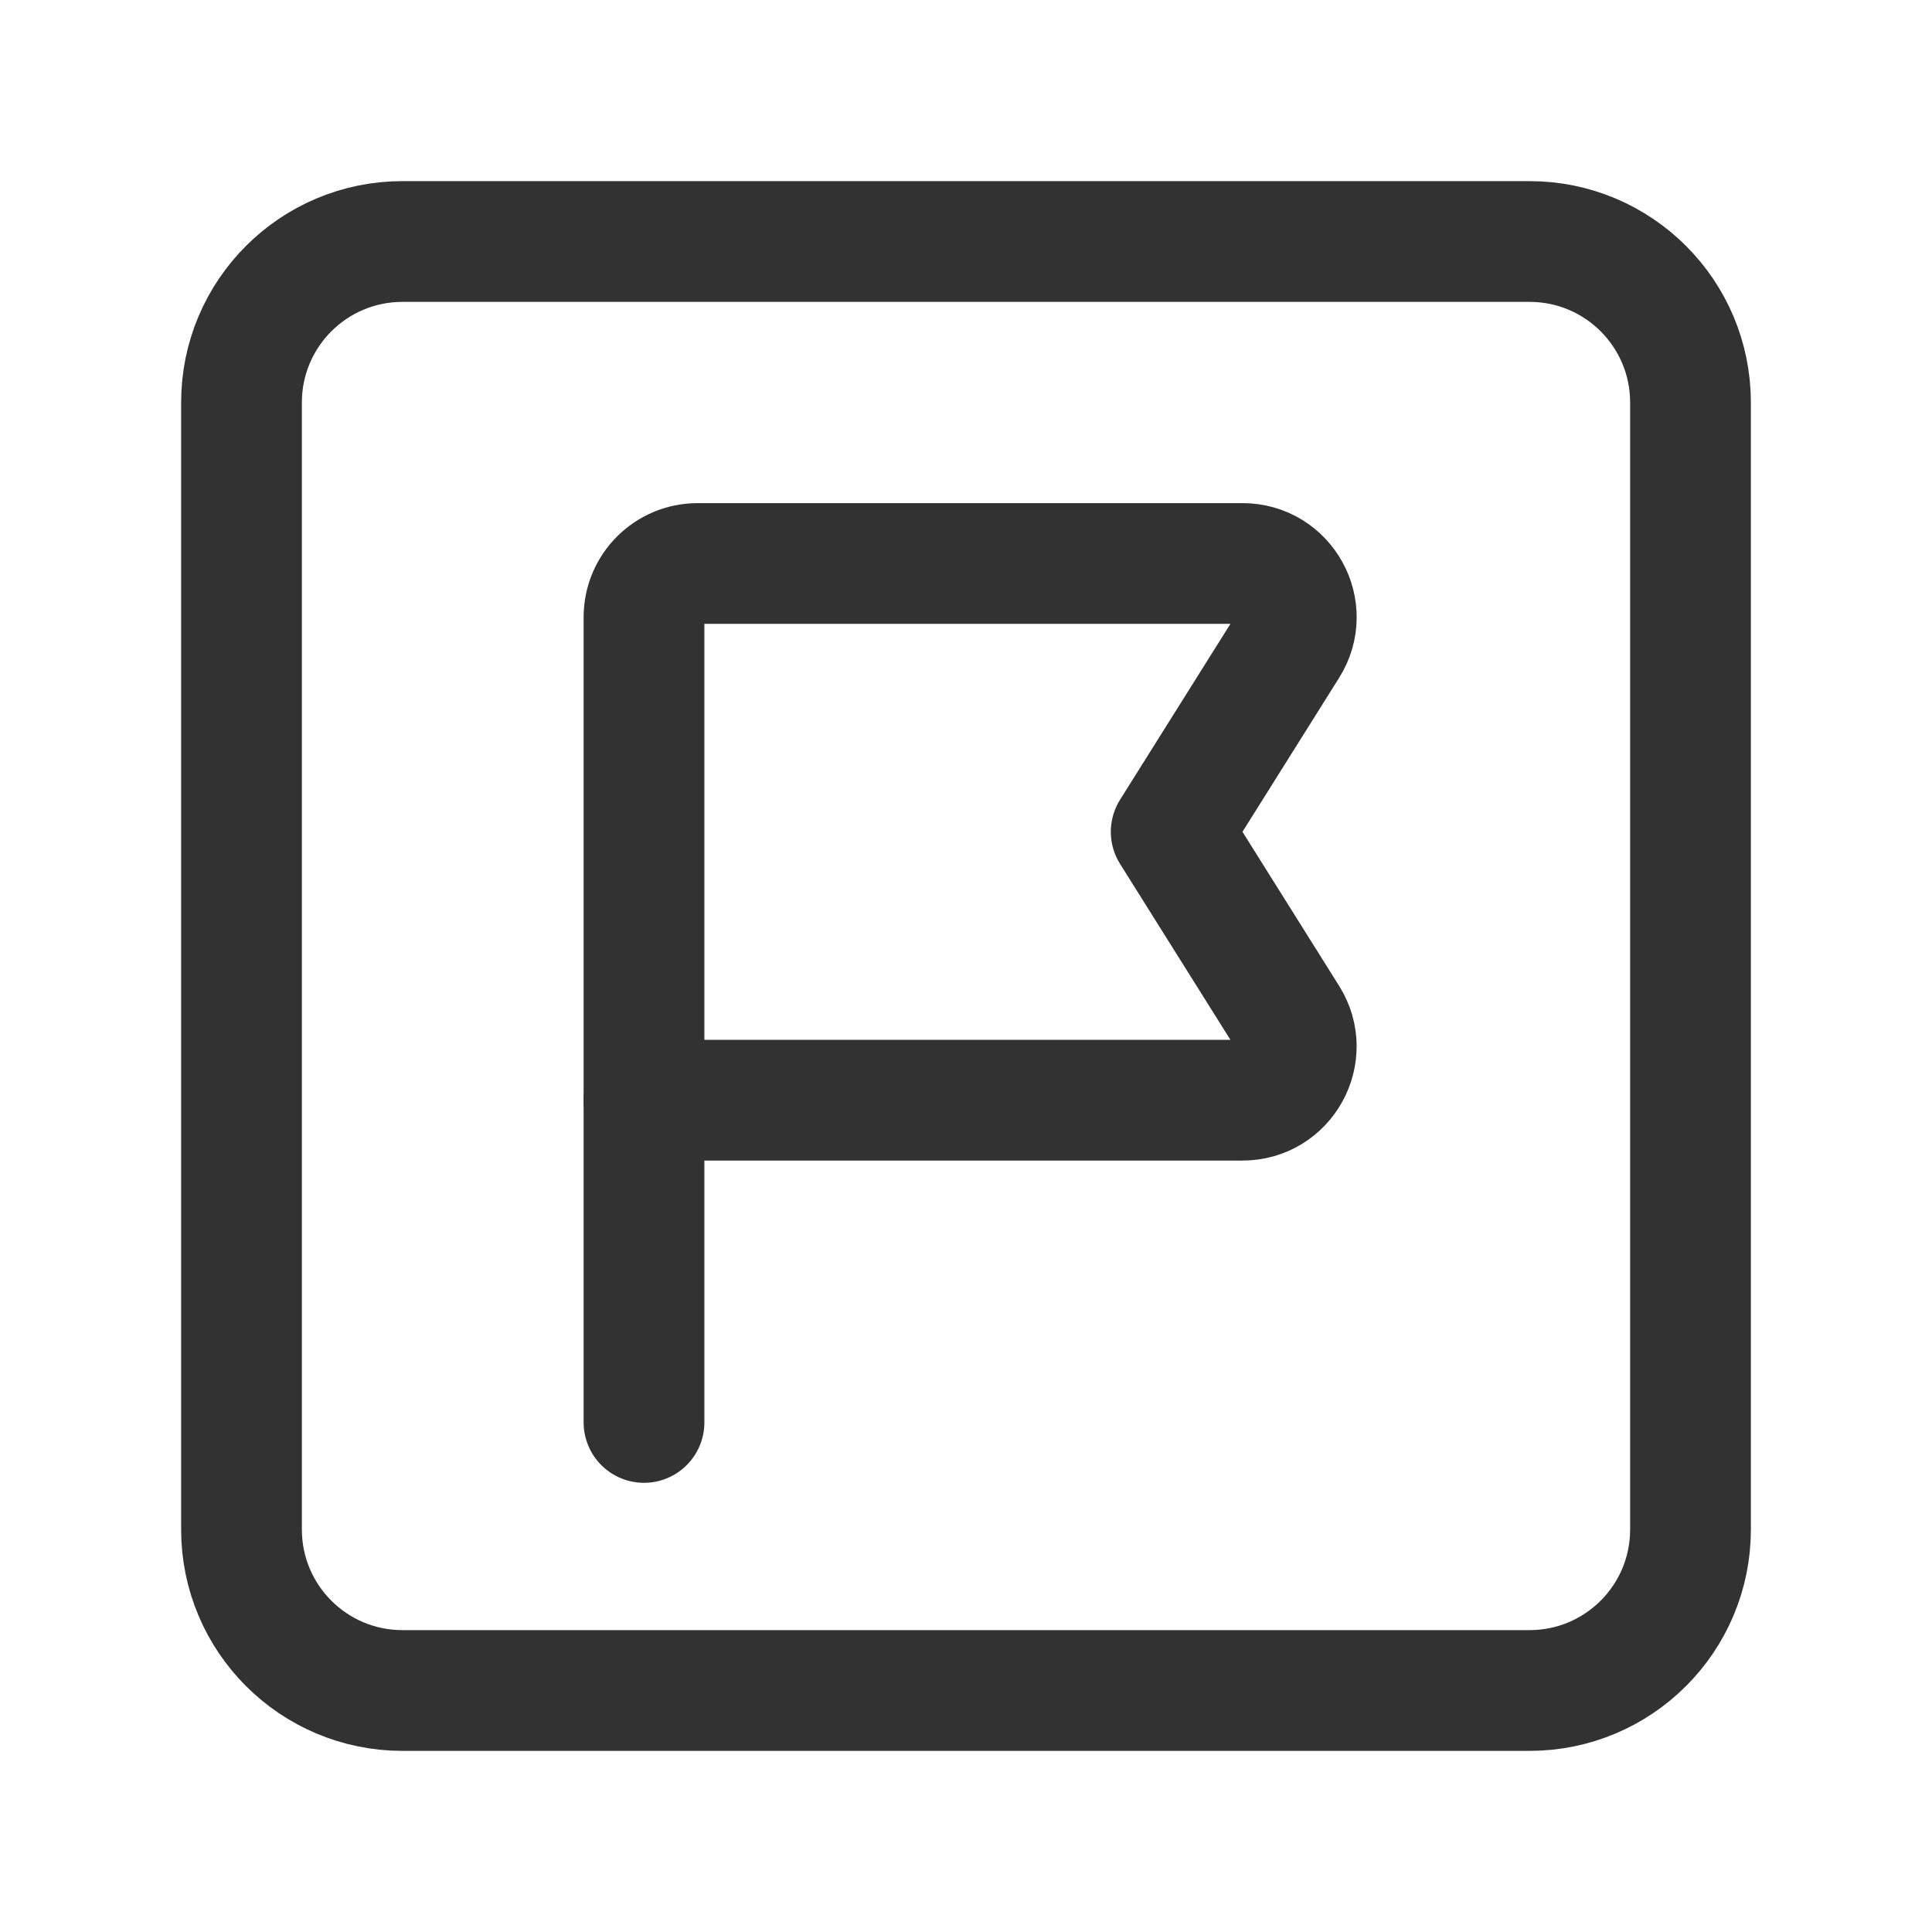
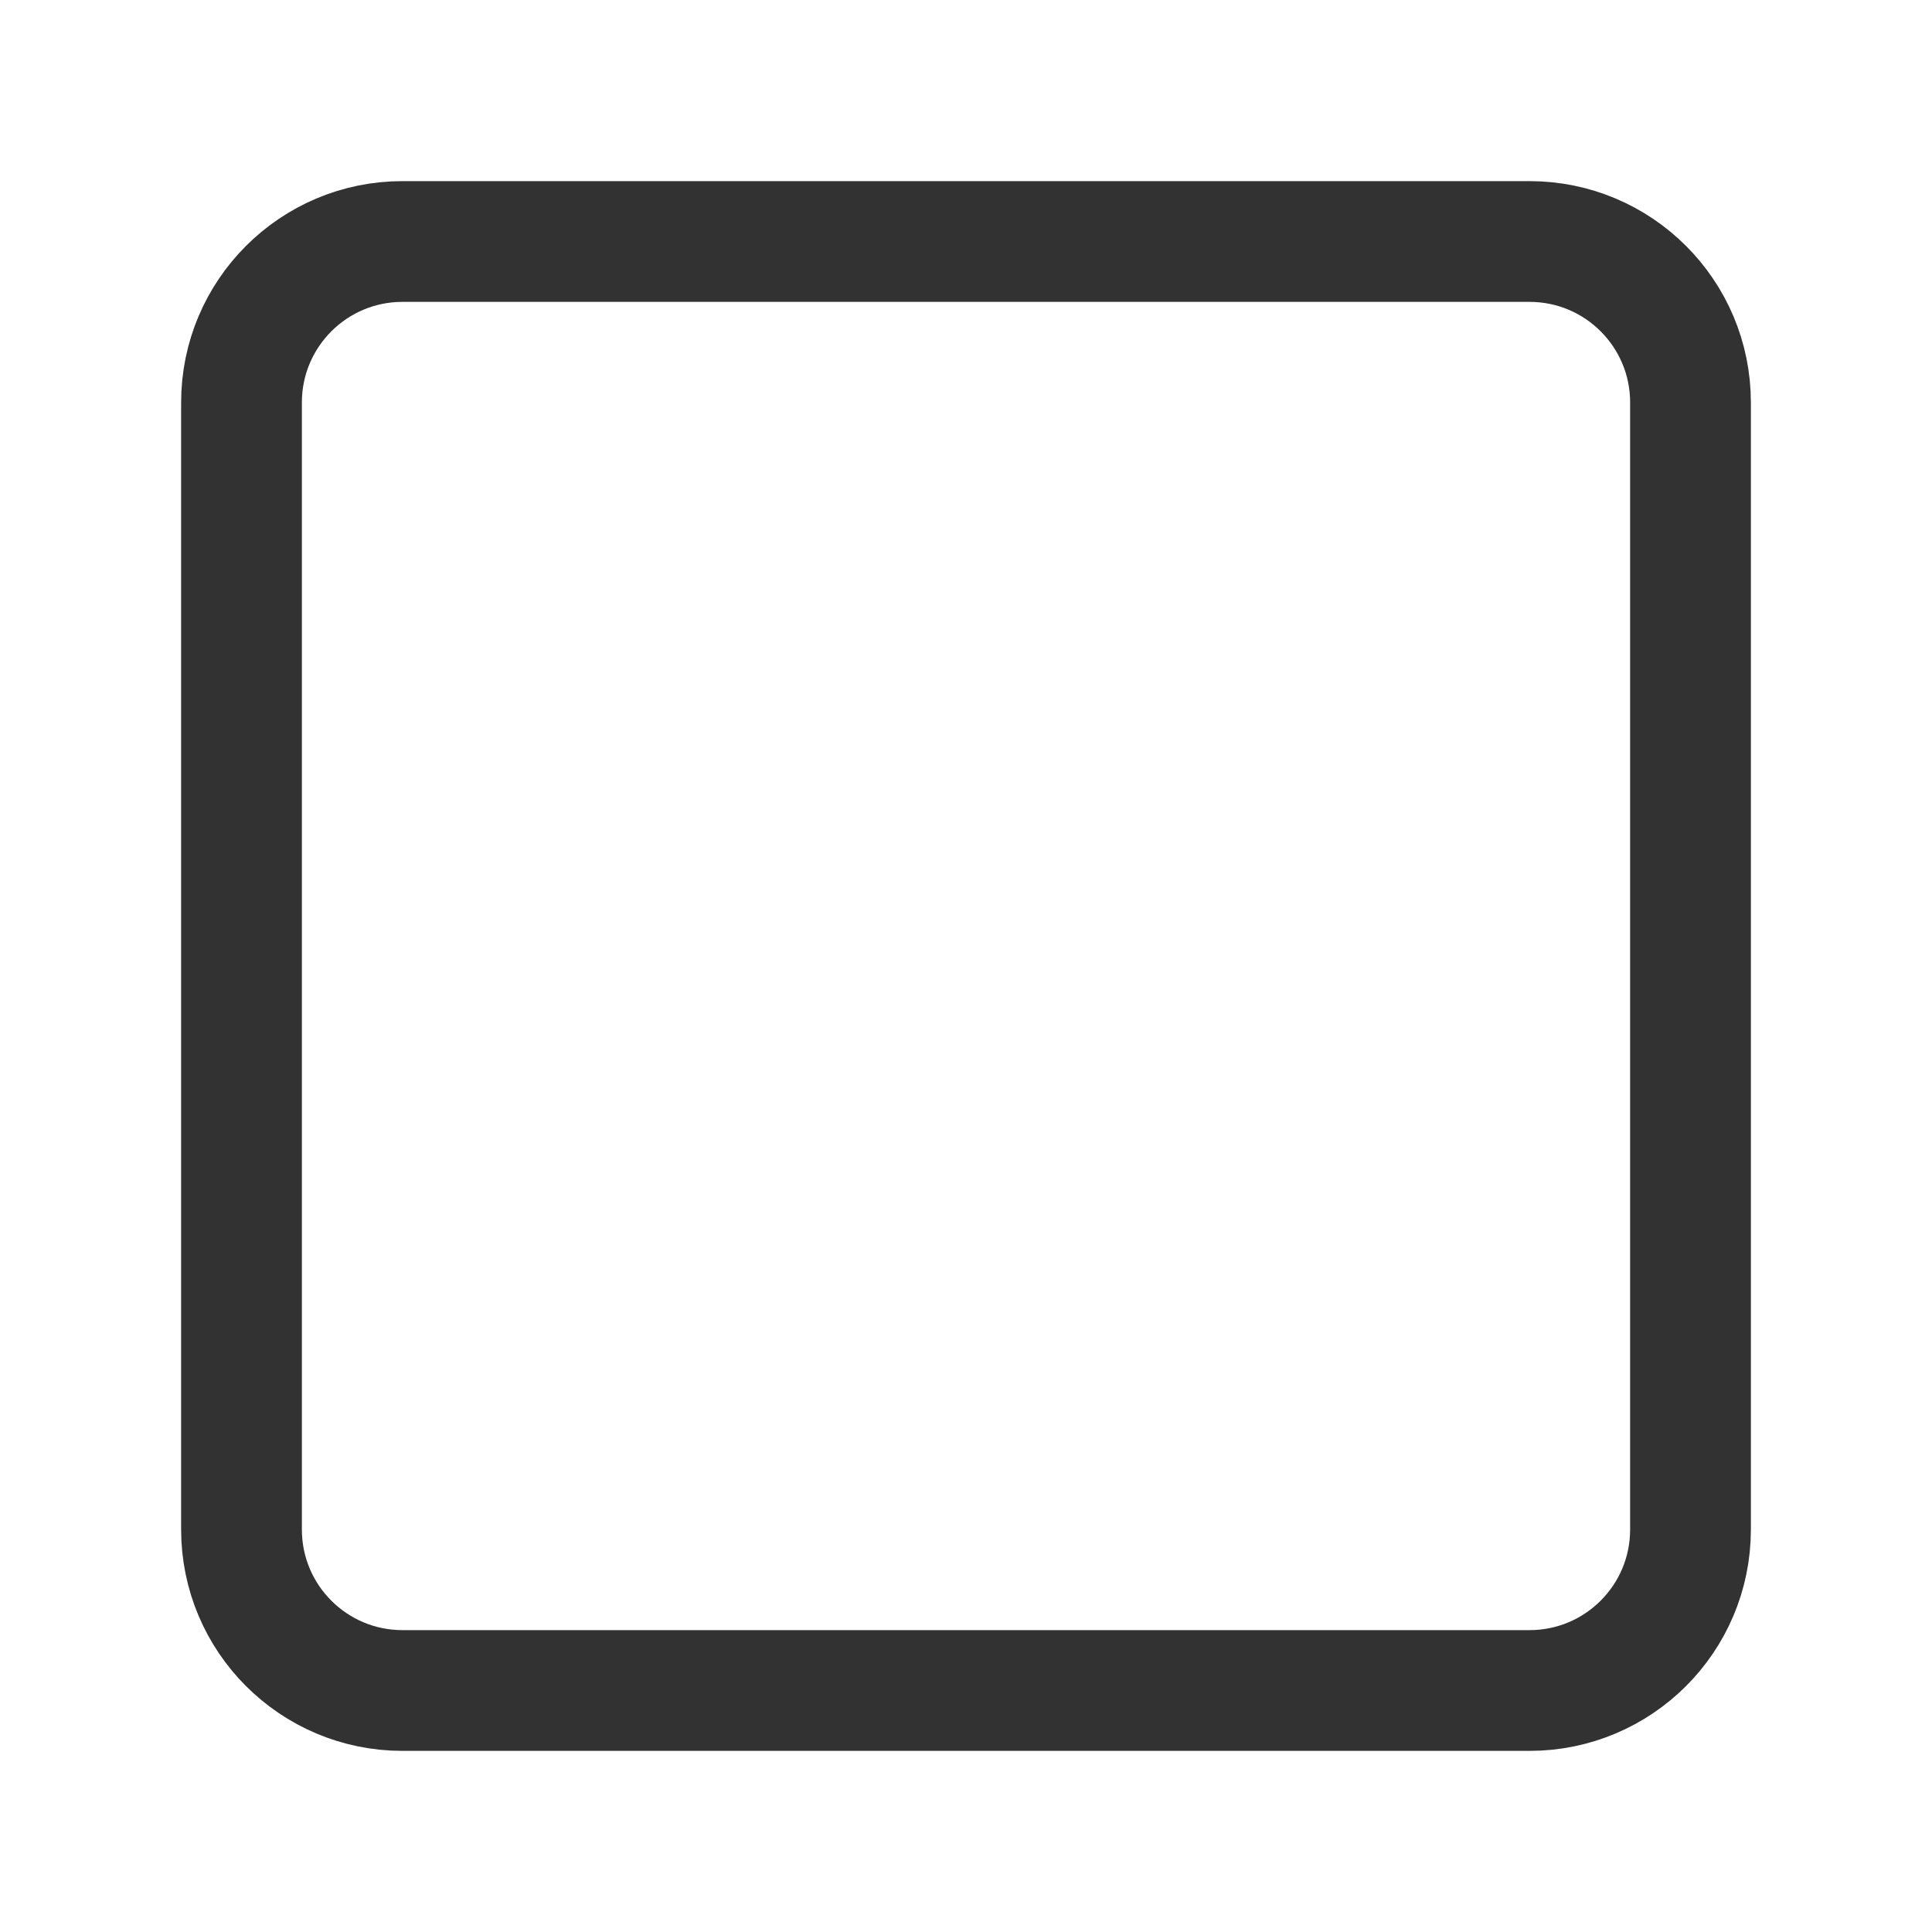
<svg xmlns="http://www.w3.org/2000/svg" width="24" height="24" viewBox="0 0 24 24" fill="none">
  <path fill-rule="evenodd" clip-rule="evenodd" d="M19 21H5C3.895 21 3 20.105 3 19V5C3 3.895 3.895 3 5 3H19C20.105 3 21 3.895 21 5V19C21 20.105 20.105 21 19 21Z" stroke="#323232" stroke-width="1.5" stroke-linecap="round" stroke-linejoin="round" />
-   <path fill-rule="evenodd" clip-rule="evenodd" d="M14.549 10.333L16 8.021C16.279 7.577 15.96 7 15.435 7H8.667C8.298 7 8 7.298 8 7.667V13.667H15.435C15.959 13.667 16.278 13.09 16 12.646L14.549 10.333Z" stroke="#323232" stroke-width="1.5" stroke-linecap="round" stroke-linejoin="round" />
-   <path d="M8 17.67V13.67" stroke="#323232" stroke-width="1.5" stroke-linecap="round" stroke-linejoin="round" />
</svg>